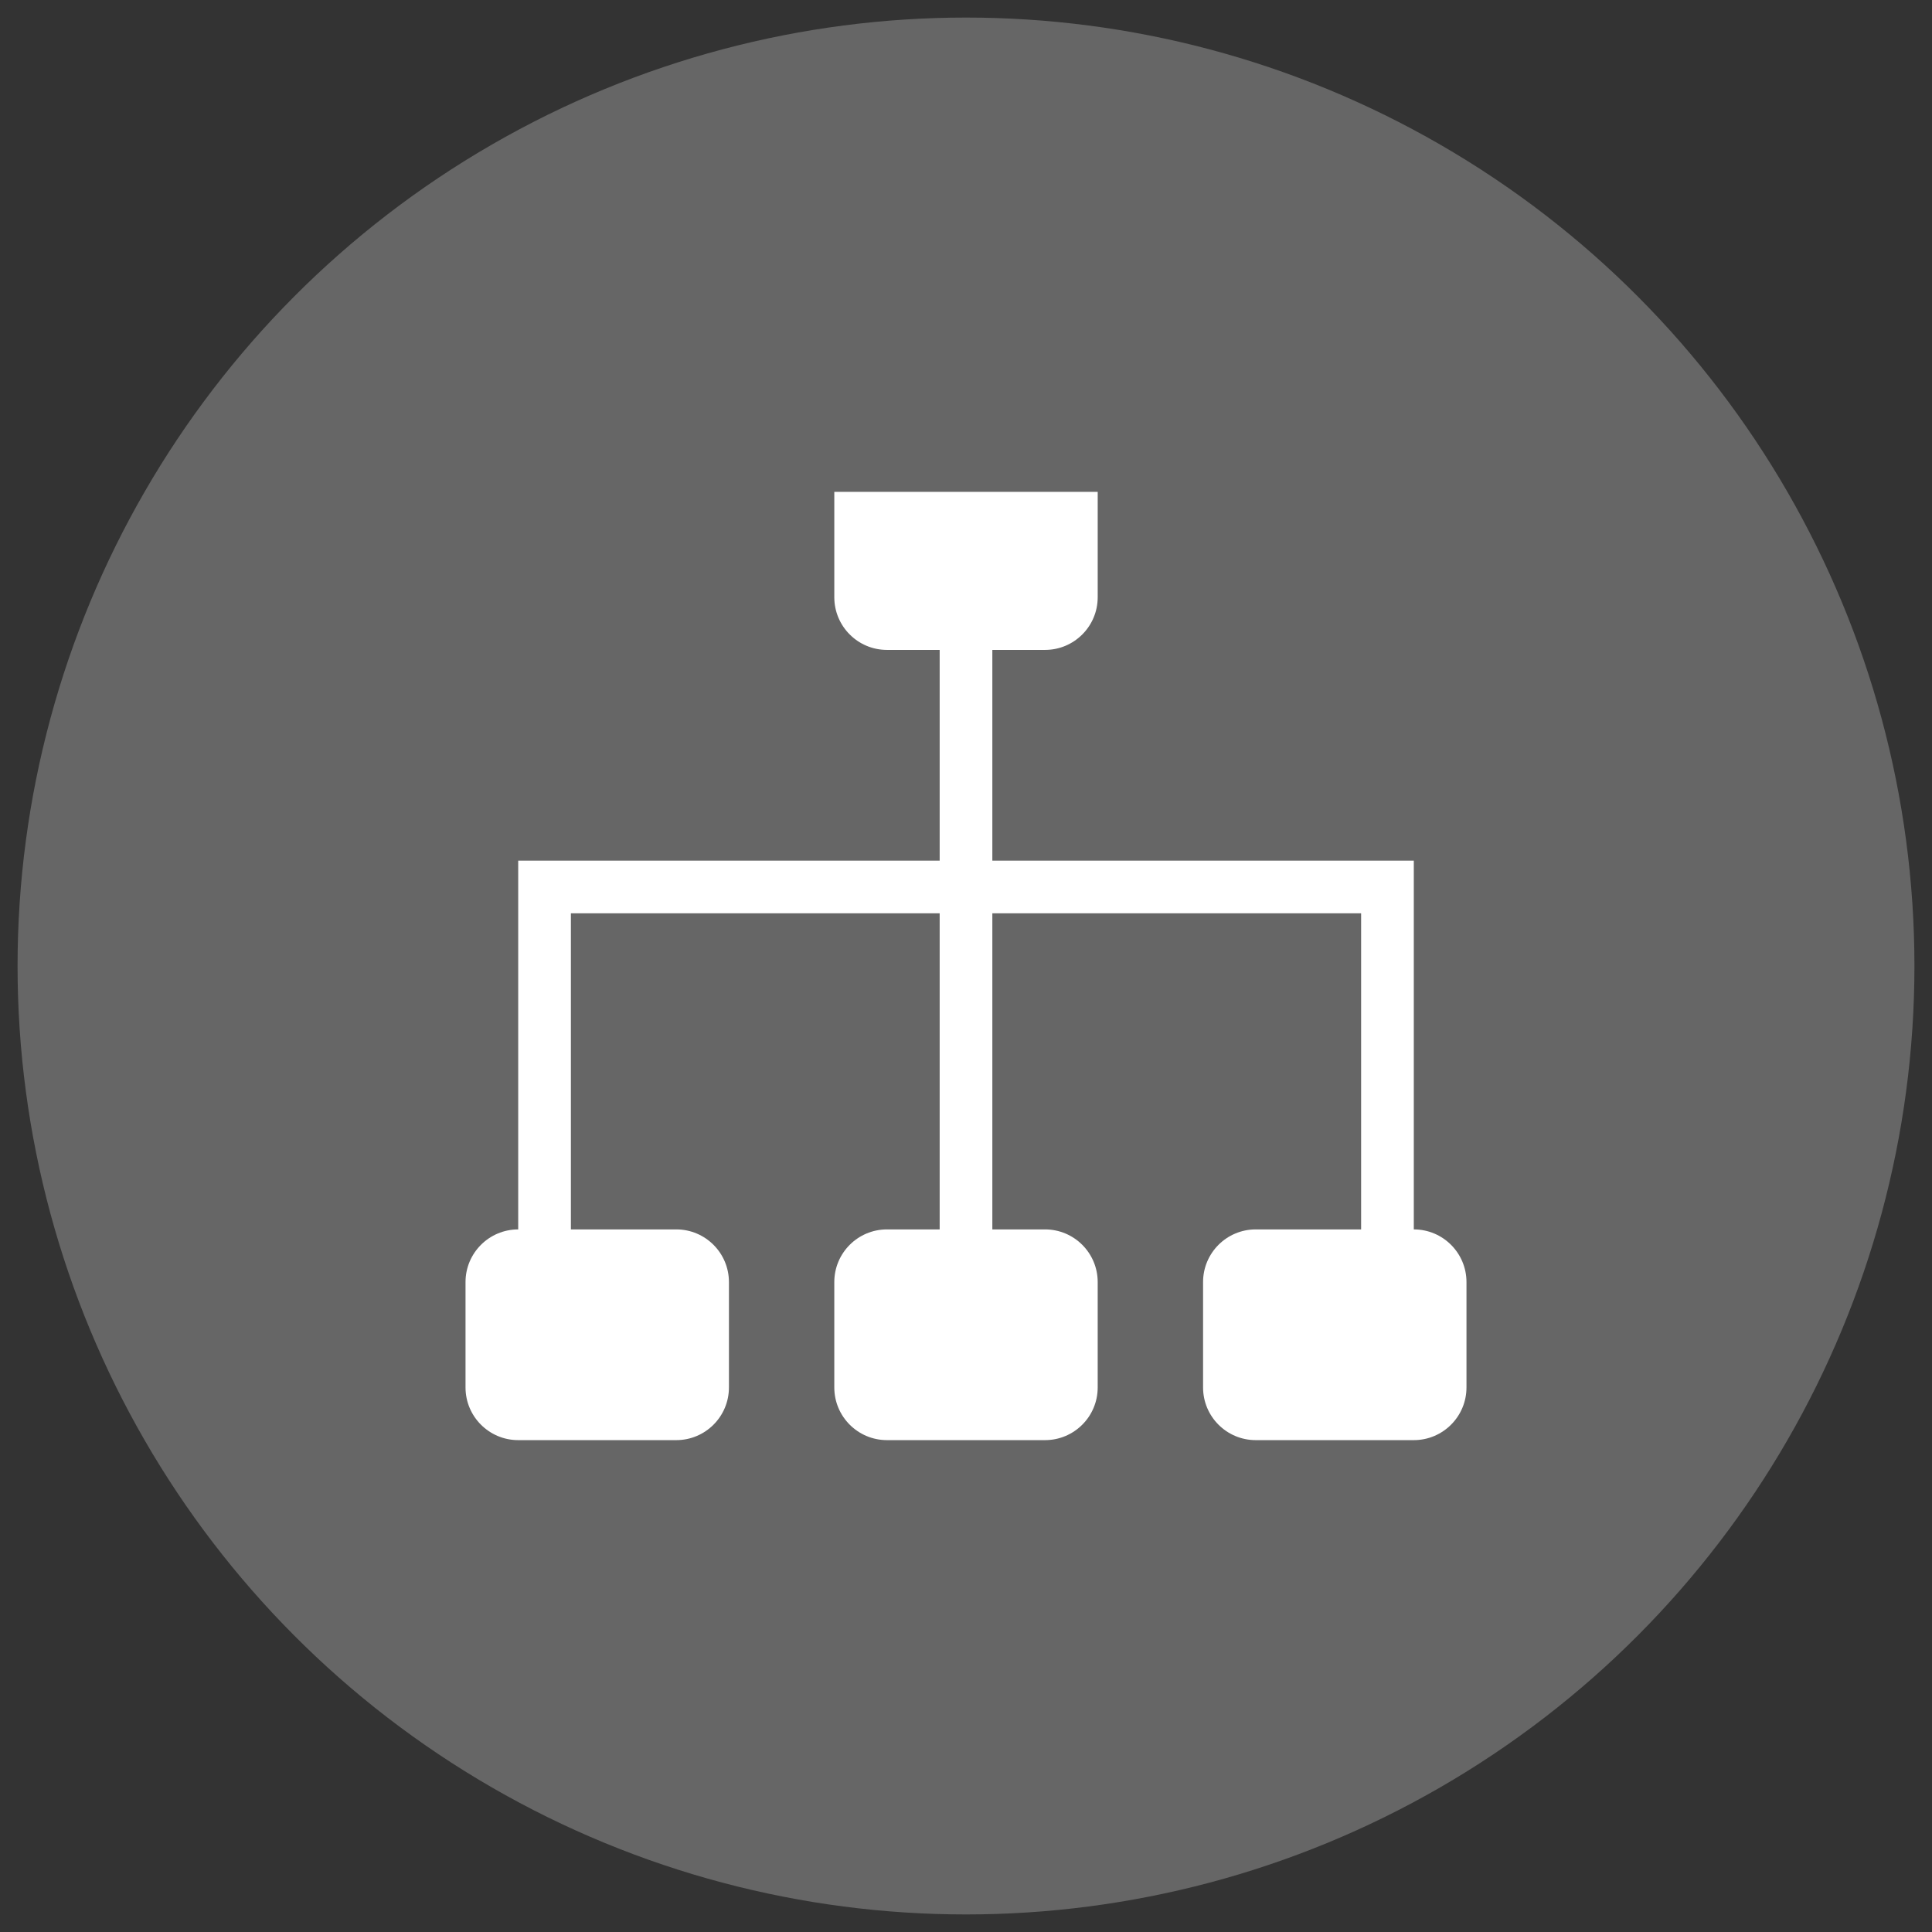
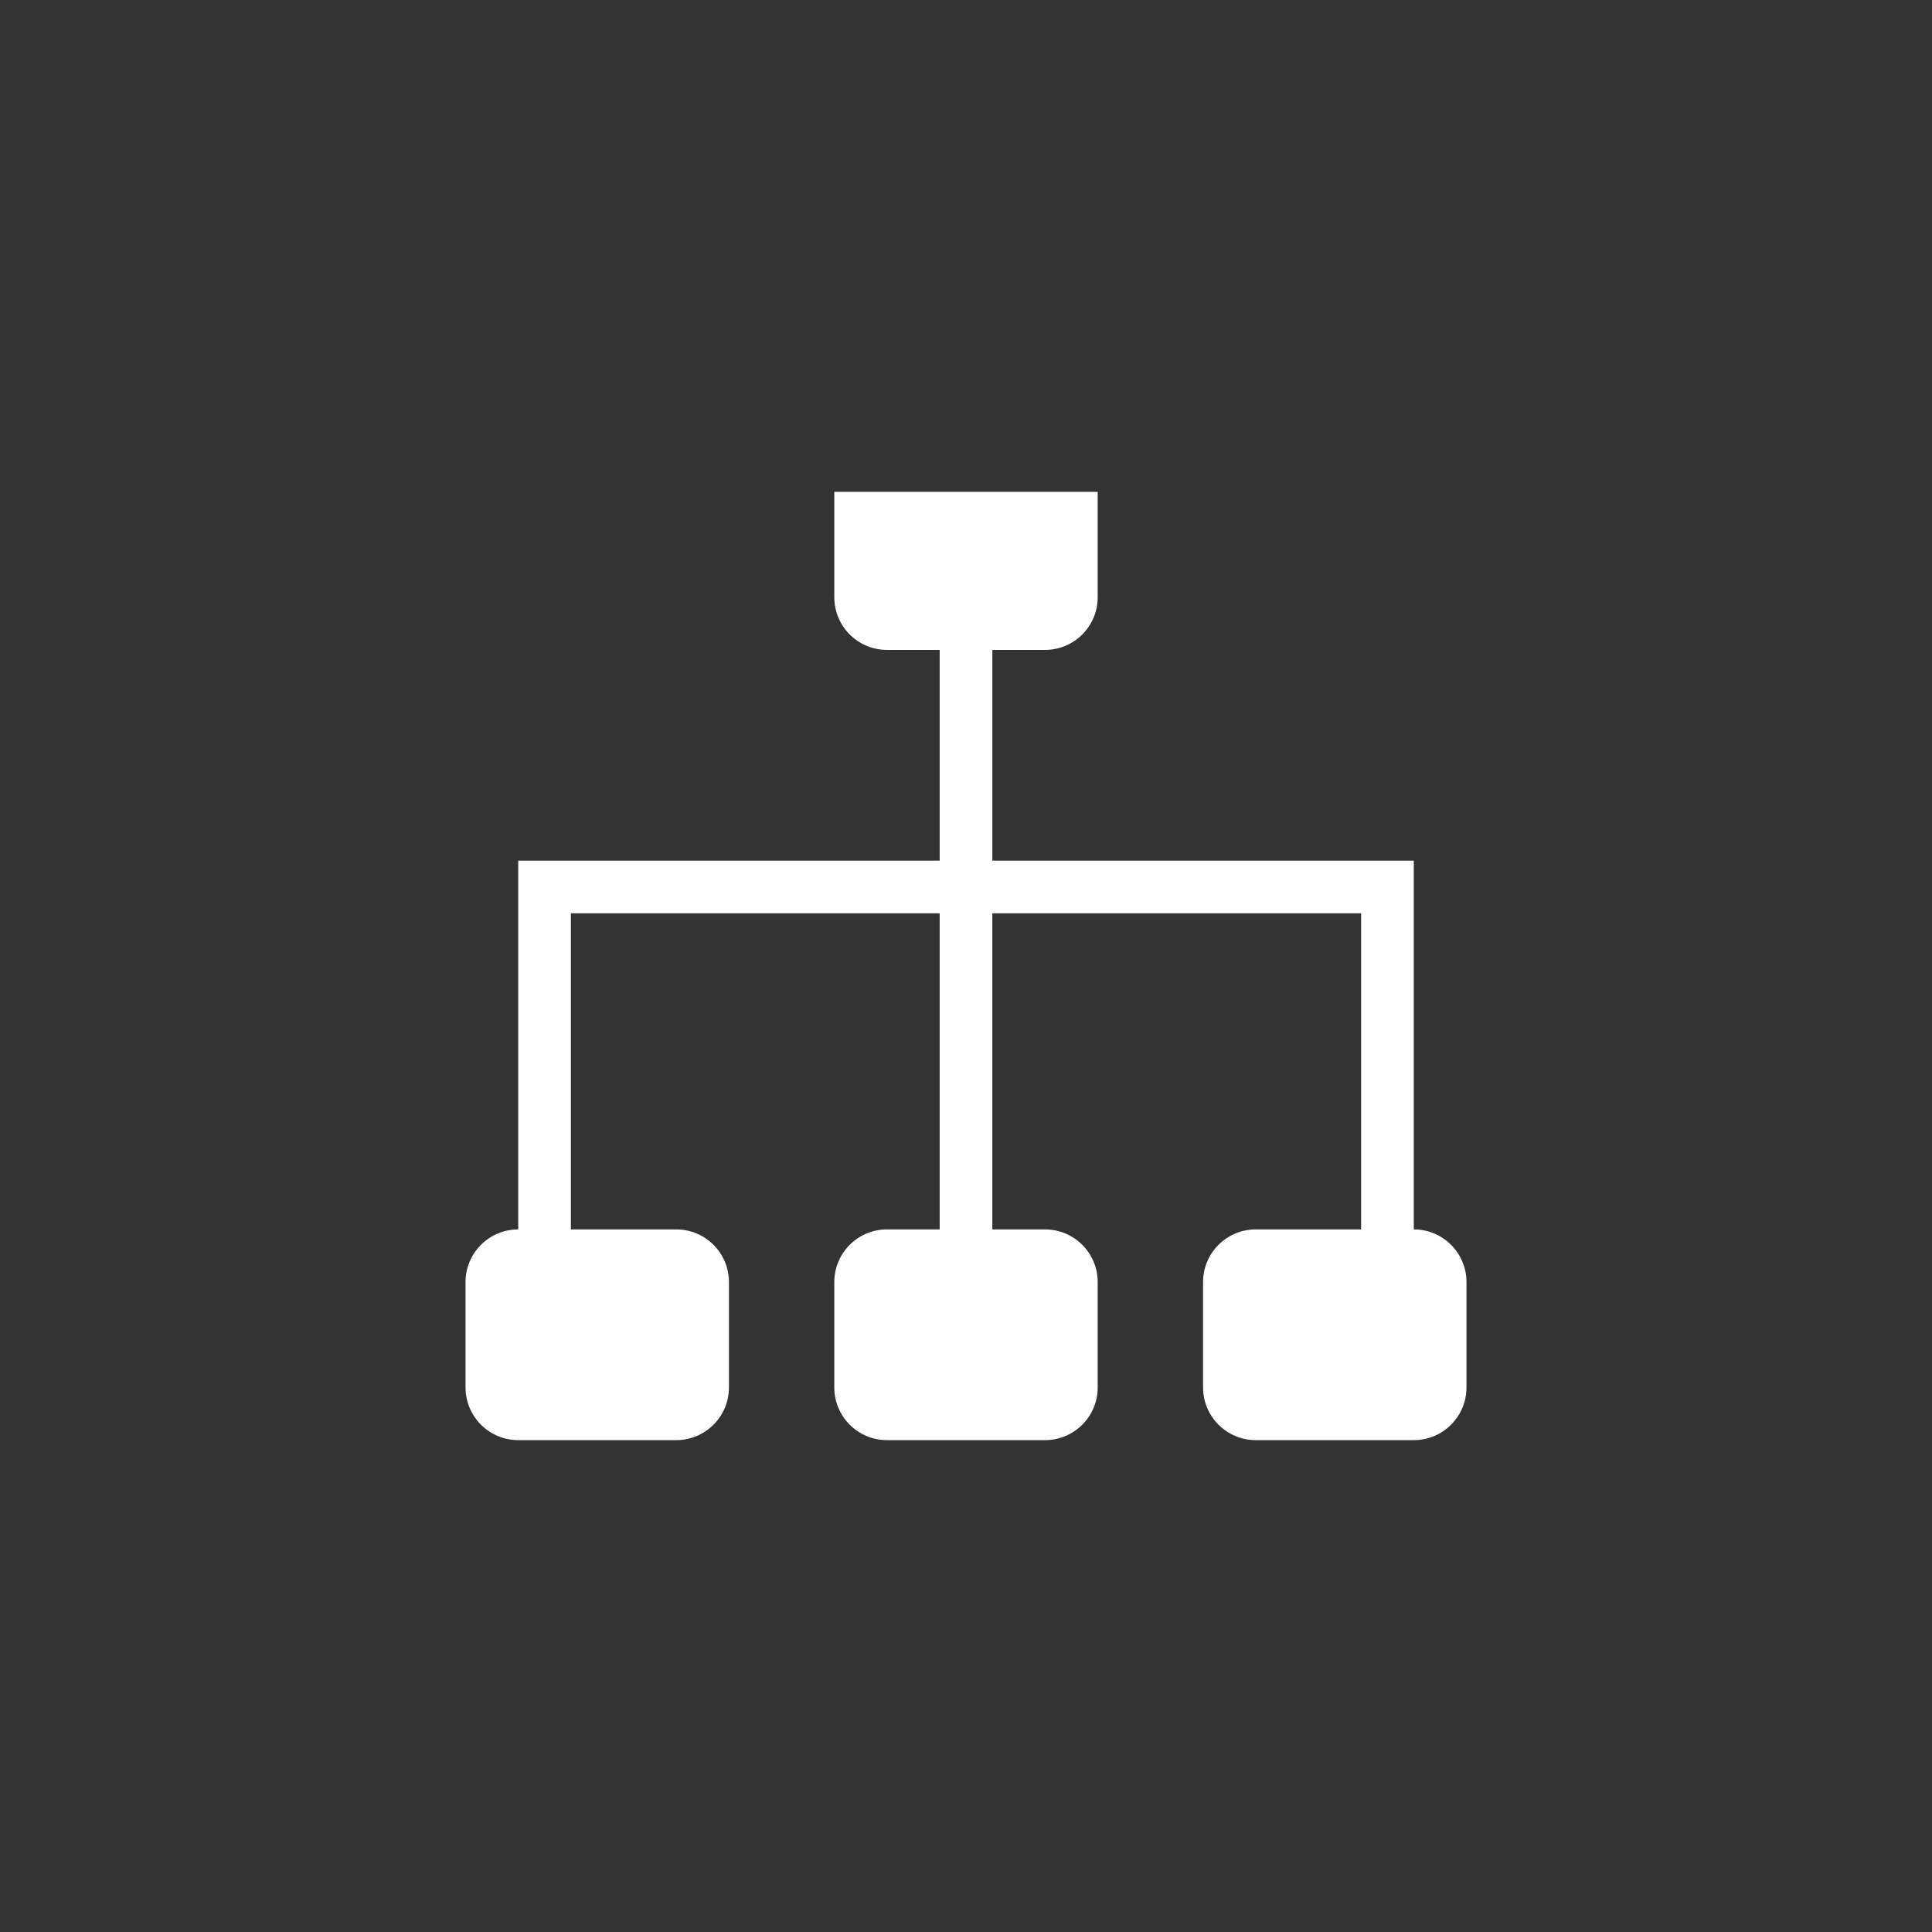
<svg xmlns="http://www.w3.org/2000/svg" version="1.1" id="图层_1" x="0px" y="0px" width="550px" height="550px" viewBox="0 0 550 550" enable-background="new 0 0 550 550" xml:space="preserve">
  <rect x="0" y="0" width="550" height="550" fill="#333333" stroke="none" />
  <g>
-     <circle fill-rule="evenodd" clip-rule="evenodd" fill="#666666" cx="275" cy="275" r="270" />
    <path fill-rule="evenodd" clip-rule="evenodd" fill="#FFFFFF" d="M417.476,394.976c0,8.283-6.714,14.999-14.996,14.999h-44.996   c-8.282,0-14.995-6.716-14.995-14.999v-29.995c0-8.28,6.713-14.995,14.995-14.995h29.998v-89.986H282.498v89.986h14.998   c8.284,0,14.996,6.714,14.996,14.995v29.995c0,8.283-6.713,14.999-14.996,14.999h-44.993c-8.284,0-14.996-6.716-14.996-14.999   v-29.995c0-8.28,6.713-14.995,14.996-14.995h15v-89.986H162.522v89.986h29.995c8.282,0,14.996,6.714,14.996,14.995v29.995   c0,8.283-6.714,14.999-14.996,14.999h-44.993c-8.284,0-15-6.716-15-14.999v-29.995c0-8.28,6.716-14.995,15-14.995v-89.986v-14.997   h14.998h104.982v-59.987h-15c-8.284,0-14.996-6.716-14.996-14.997v-29.995h74.985v29.995c0,8.281-6.713,14.997-14.996,14.997   h-14.998v59.987h104.984h14.998v14.997v89.986c8.282,0,14.996,6.714,14.996,14.995V394.976z" />
  </g>
</svg>